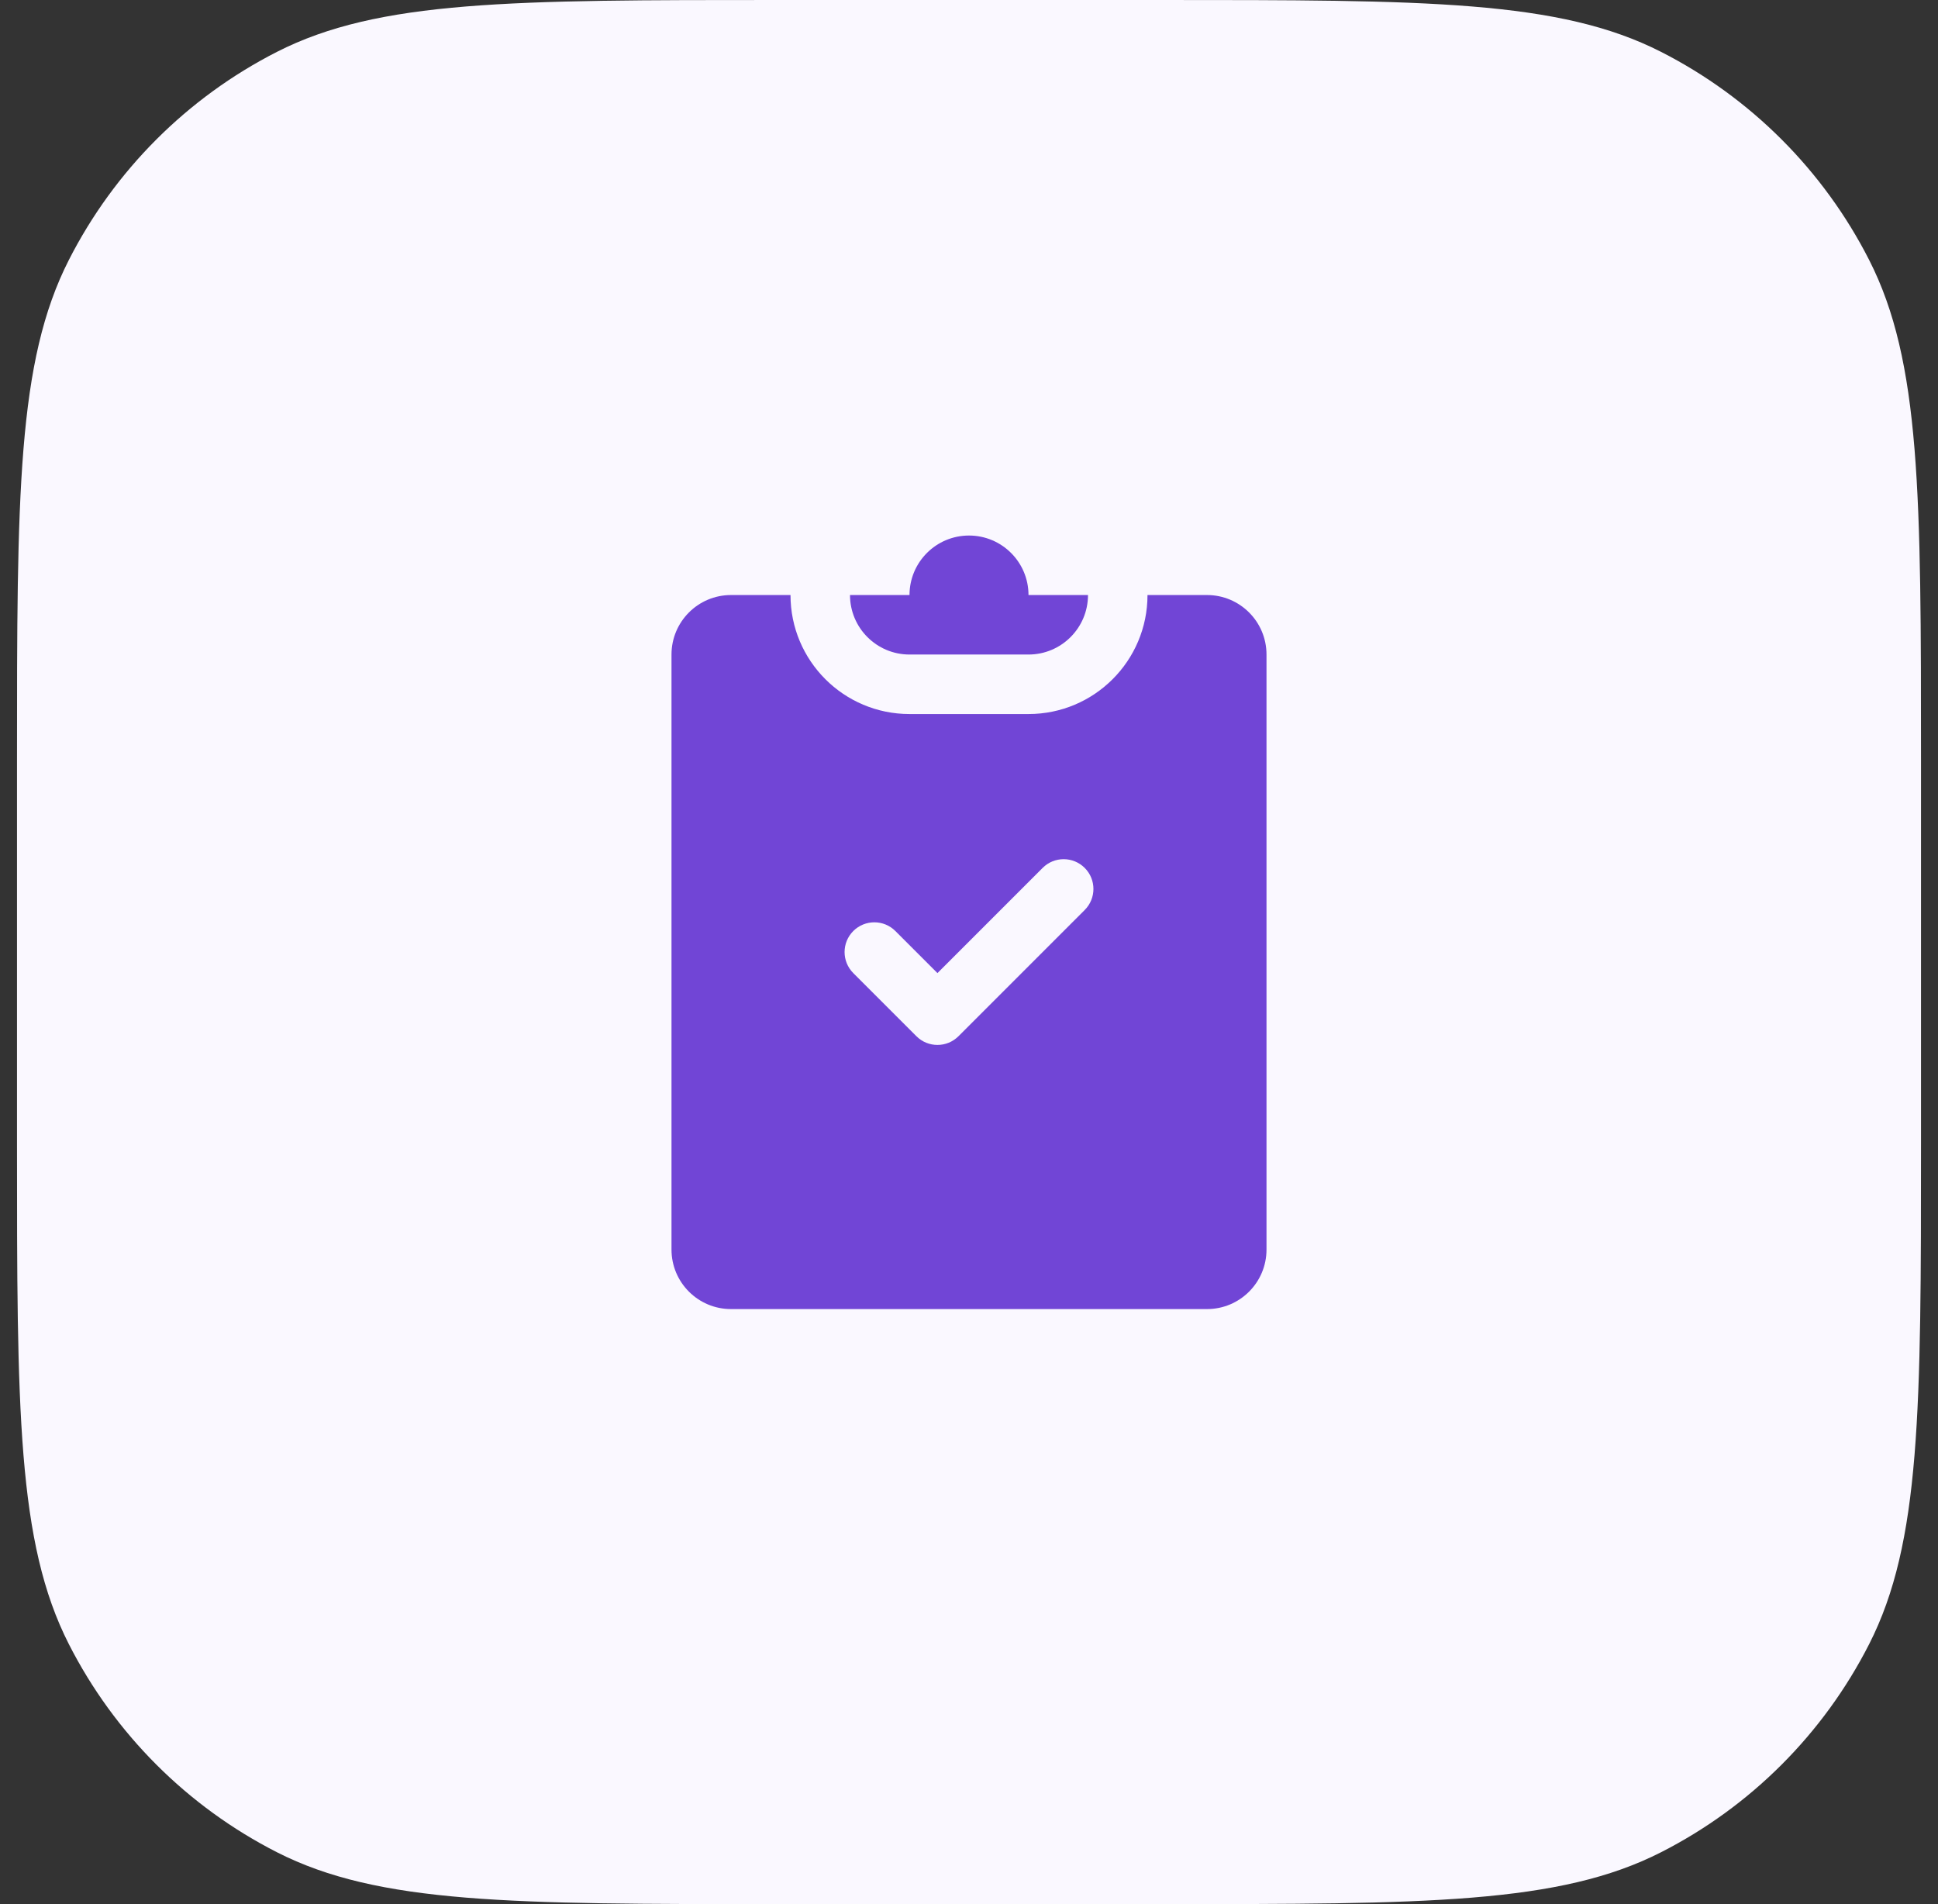
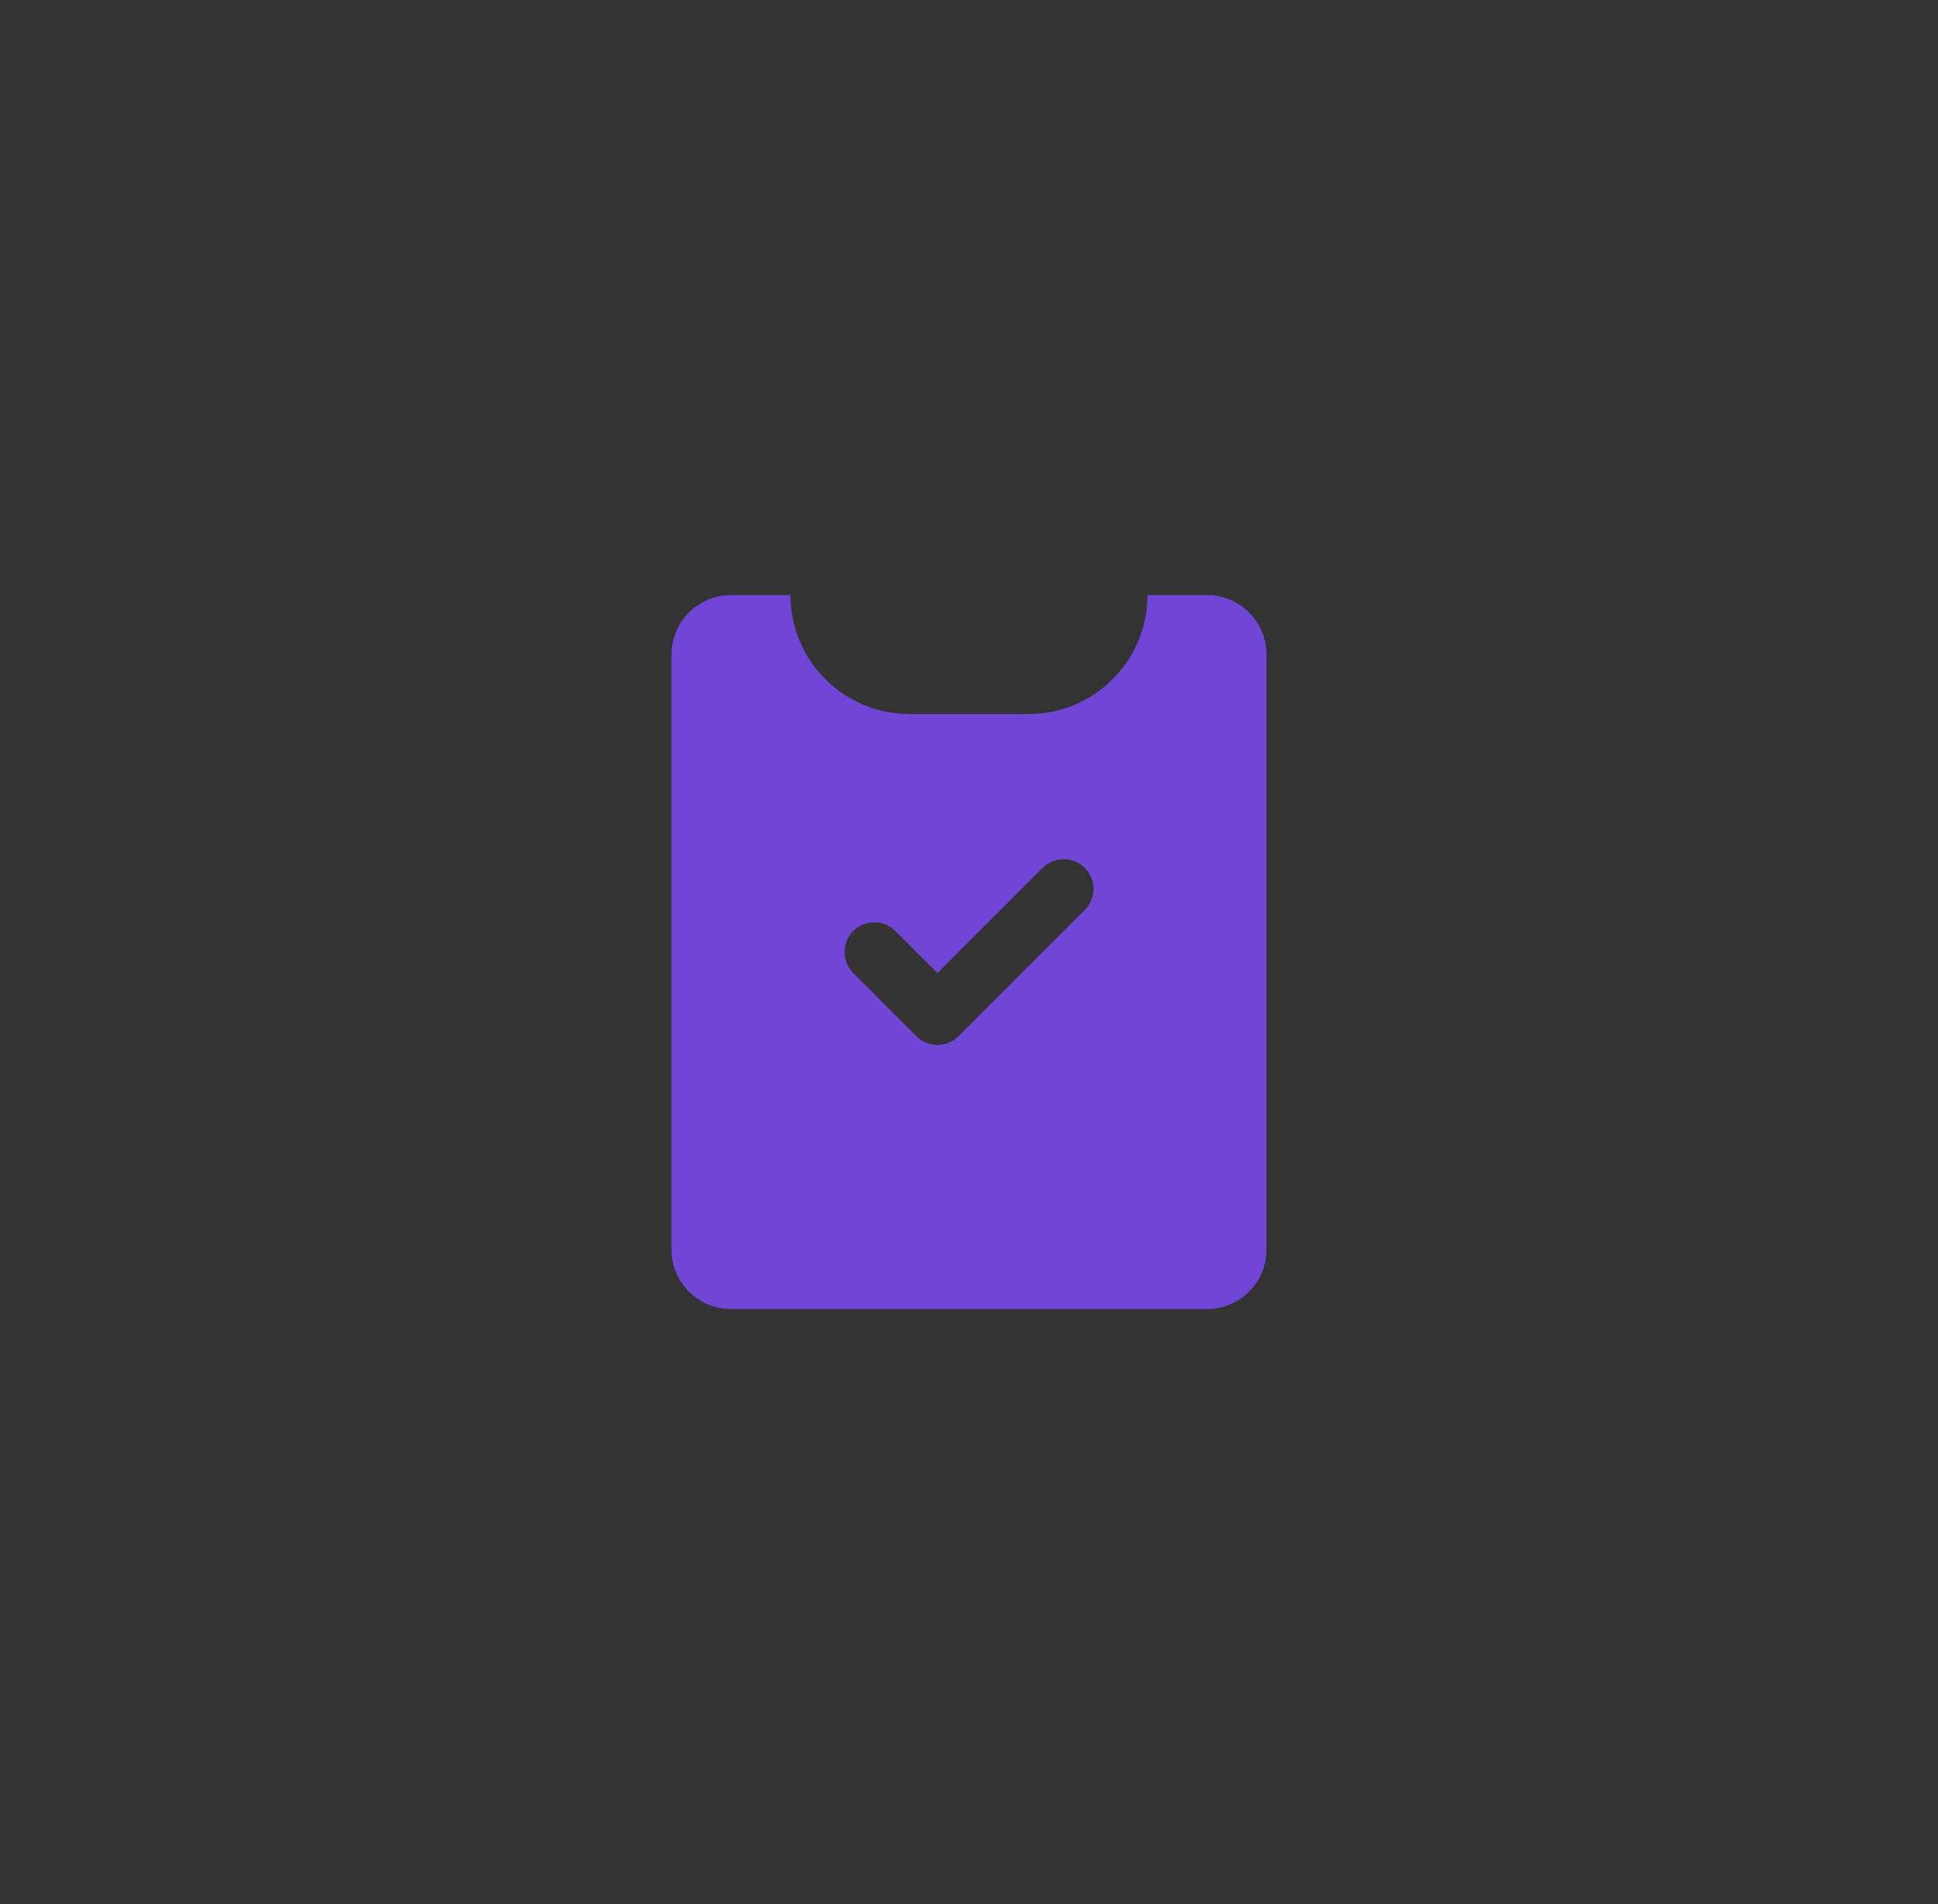
<svg xmlns="http://www.w3.org/2000/svg" width="57" height="56" viewBox="0 0 57 56" fill="none">
  <rect x="0" y="0" width="57" height="56" fill="#333333" stroke="none" />
-   <path d="M0.5 22.4C0.5 14.559 0.5 10.639 2.026 7.644C3.368 5.01 5.51 2.868 8.144 1.526C11.139 0 15.059 0 22.9 0H34.1C41.941 0 45.861 0 48.856 1.526C51.49 2.868 53.632 5.01 54.974 7.644C56.5 10.639 56.5 14.559 56.5 22.4V33.6C56.5 41.441 56.5 45.361 54.974 48.356C53.632 50.99 51.49 53.132 48.856 54.474C45.861 56 41.941 56 34.1 56H22.9C15.059 56 11.139 56 8.144 54.474C5.51 53.132 3.368 50.99 2.026 48.356C0.5 45.361 0.5 41.441 0.5 33.6V22.4Z" fill="#FAF8FF" />
-   <path d="M28.5 15.75C27.534 15.75 26.75 16.534 26.75 17.5H25C25 18.466 25.784 19.25 26.75 19.25H30.25C31.216 19.25 32 18.466 32 17.5H30.25C30.25 16.534 29.466 15.75 28.5 15.75Z" fill="#7145D6" />
  <path fill-rule="evenodd" clip-rule="evenodd" d="M23.25 17.5H21.5C20.534 17.5 19.75 18.284 19.75 19.25V36.75C19.75 37.717 20.534 38.5 21.5 38.5H35.5C36.467 38.5 37.25 37.717 37.25 36.75V19.25C37.25 18.284 36.467 17.5 35.5 17.5H33.75C33.75 19.433 32.183 21 30.25 21H26.75C24.817 21 23.25 19.433 23.25 17.5ZM25.097 27.381C24.755 27.723 24.755 28.277 25.097 28.619L26.953 30.475C27.295 30.817 27.849 30.817 28.191 30.475L31.903 26.763C32.245 26.421 32.245 25.867 31.903 25.525C31.561 25.183 31.007 25.183 30.666 25.525L27.572 28.619L26.334 27.381C25.993 27.04 25.439 27.04 25.097 27.381Z" fill="#7145D6" />
</svg>